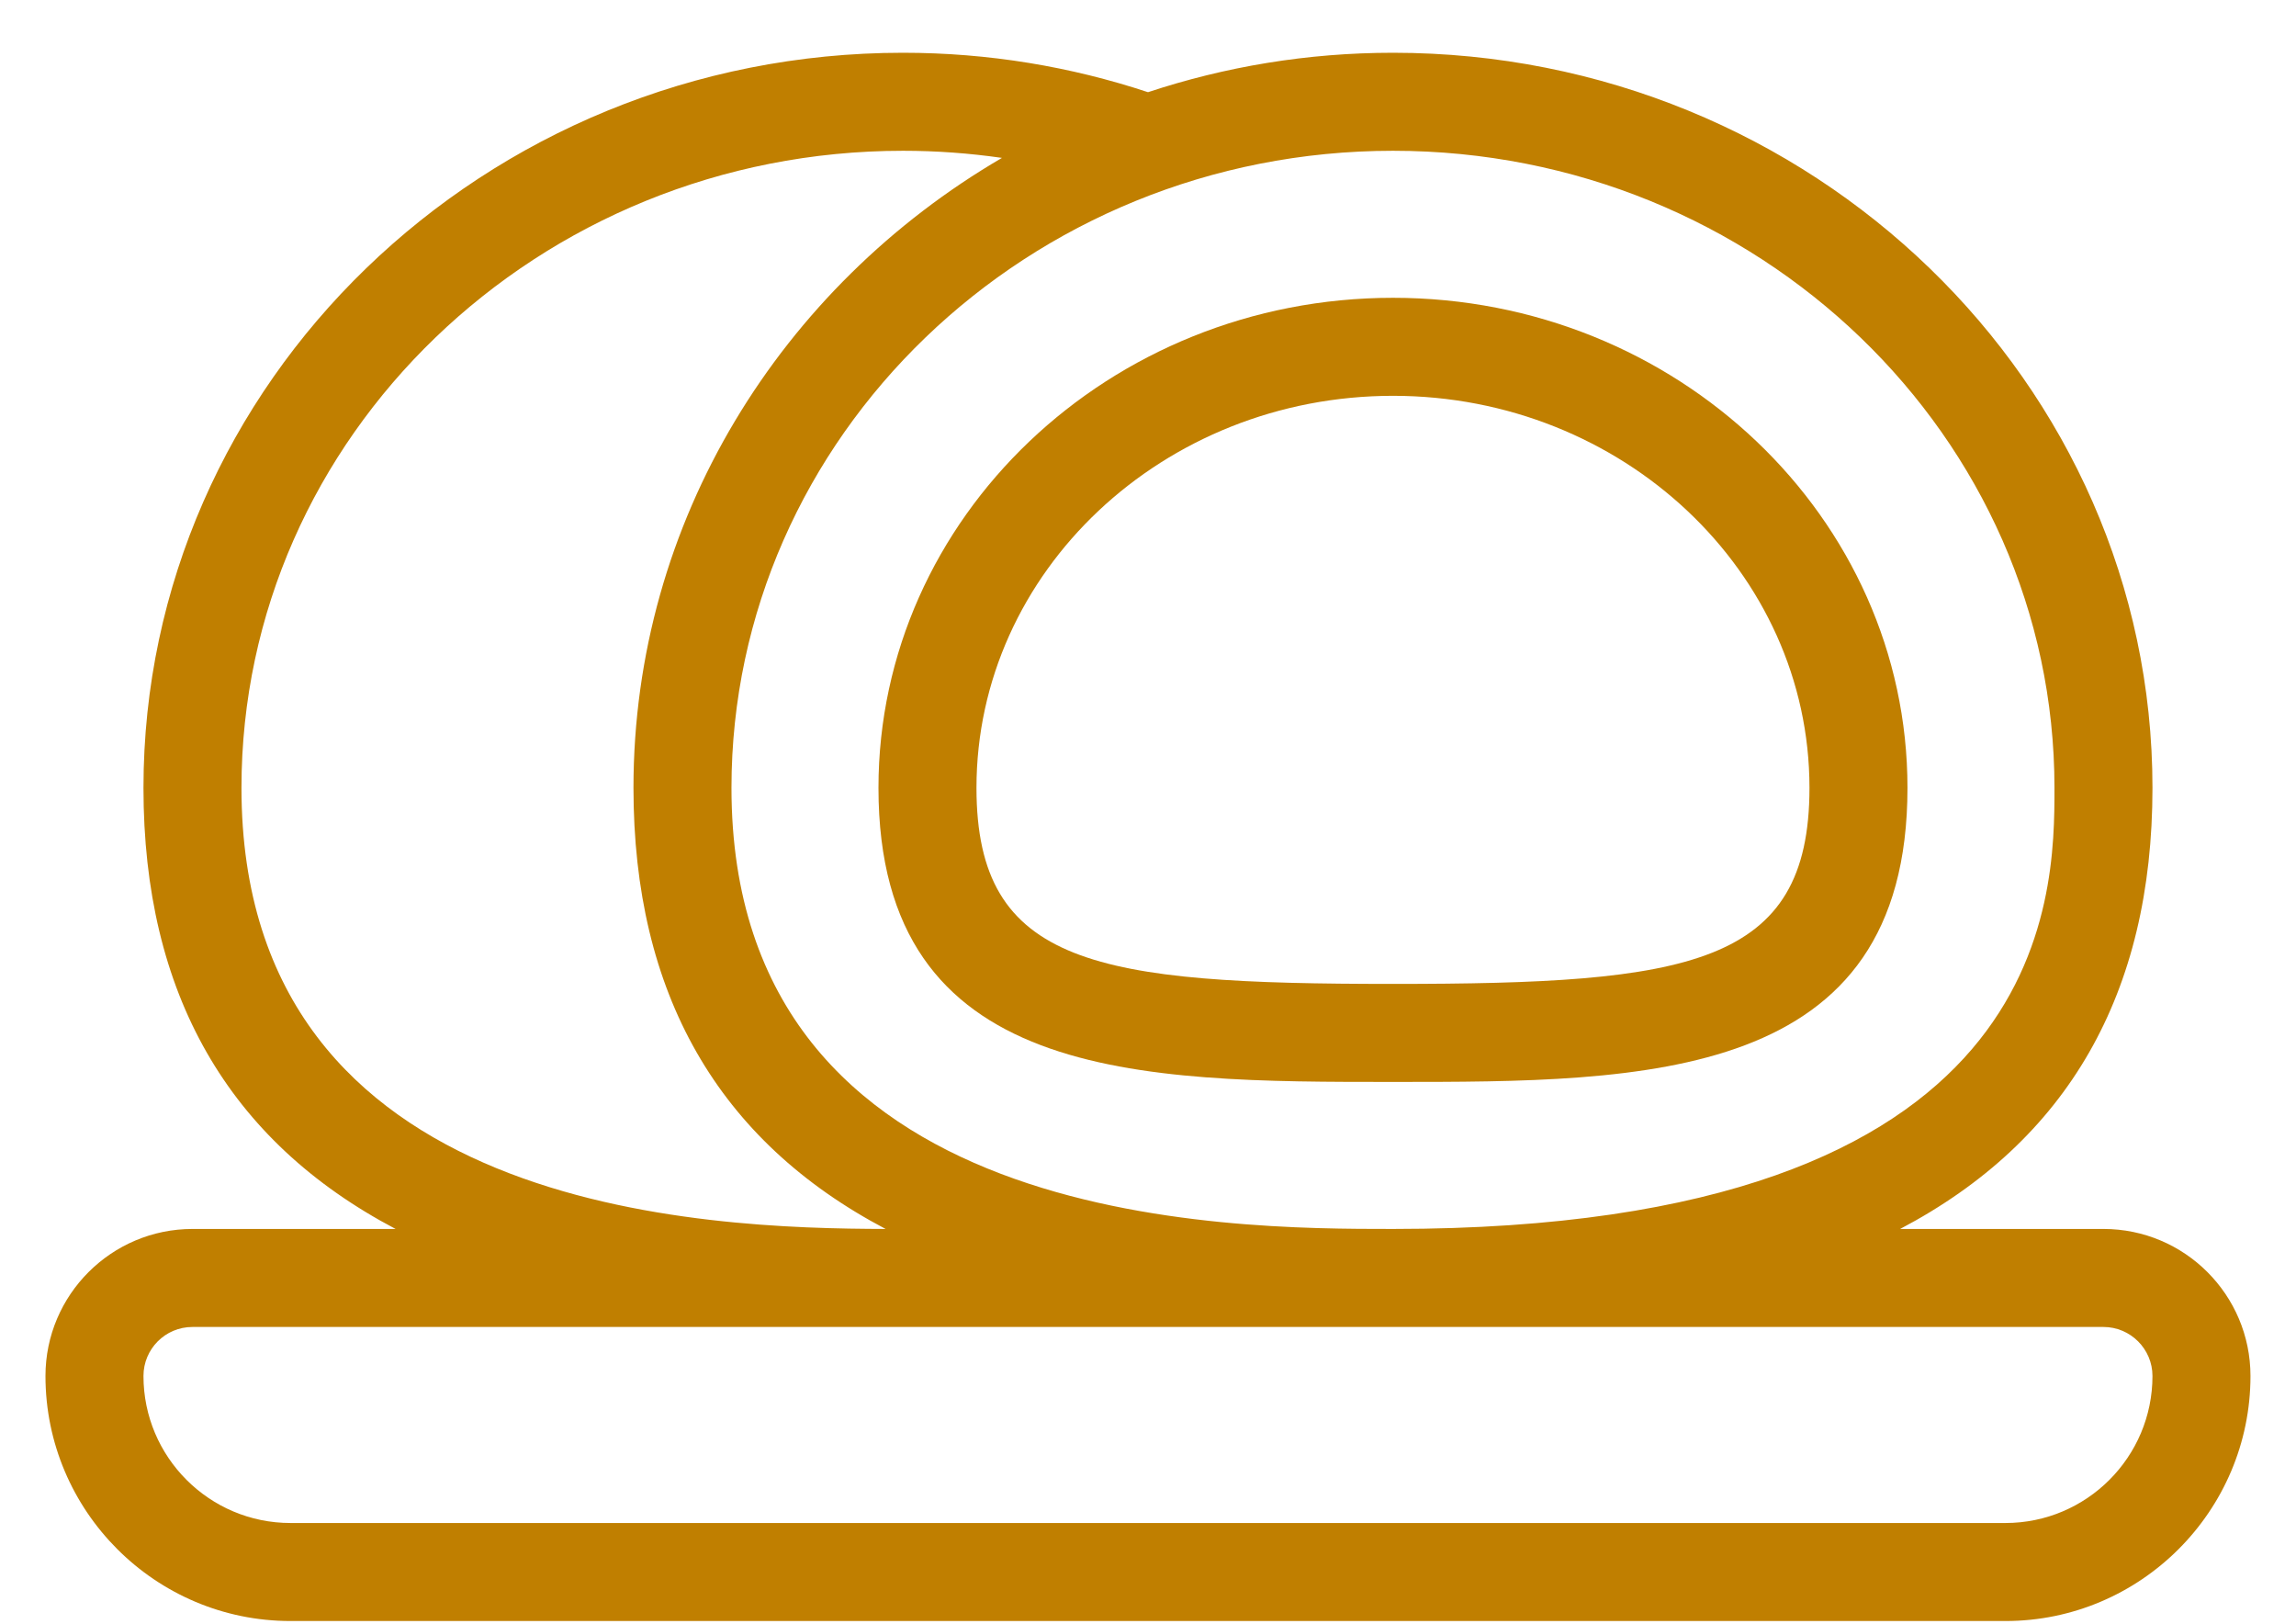
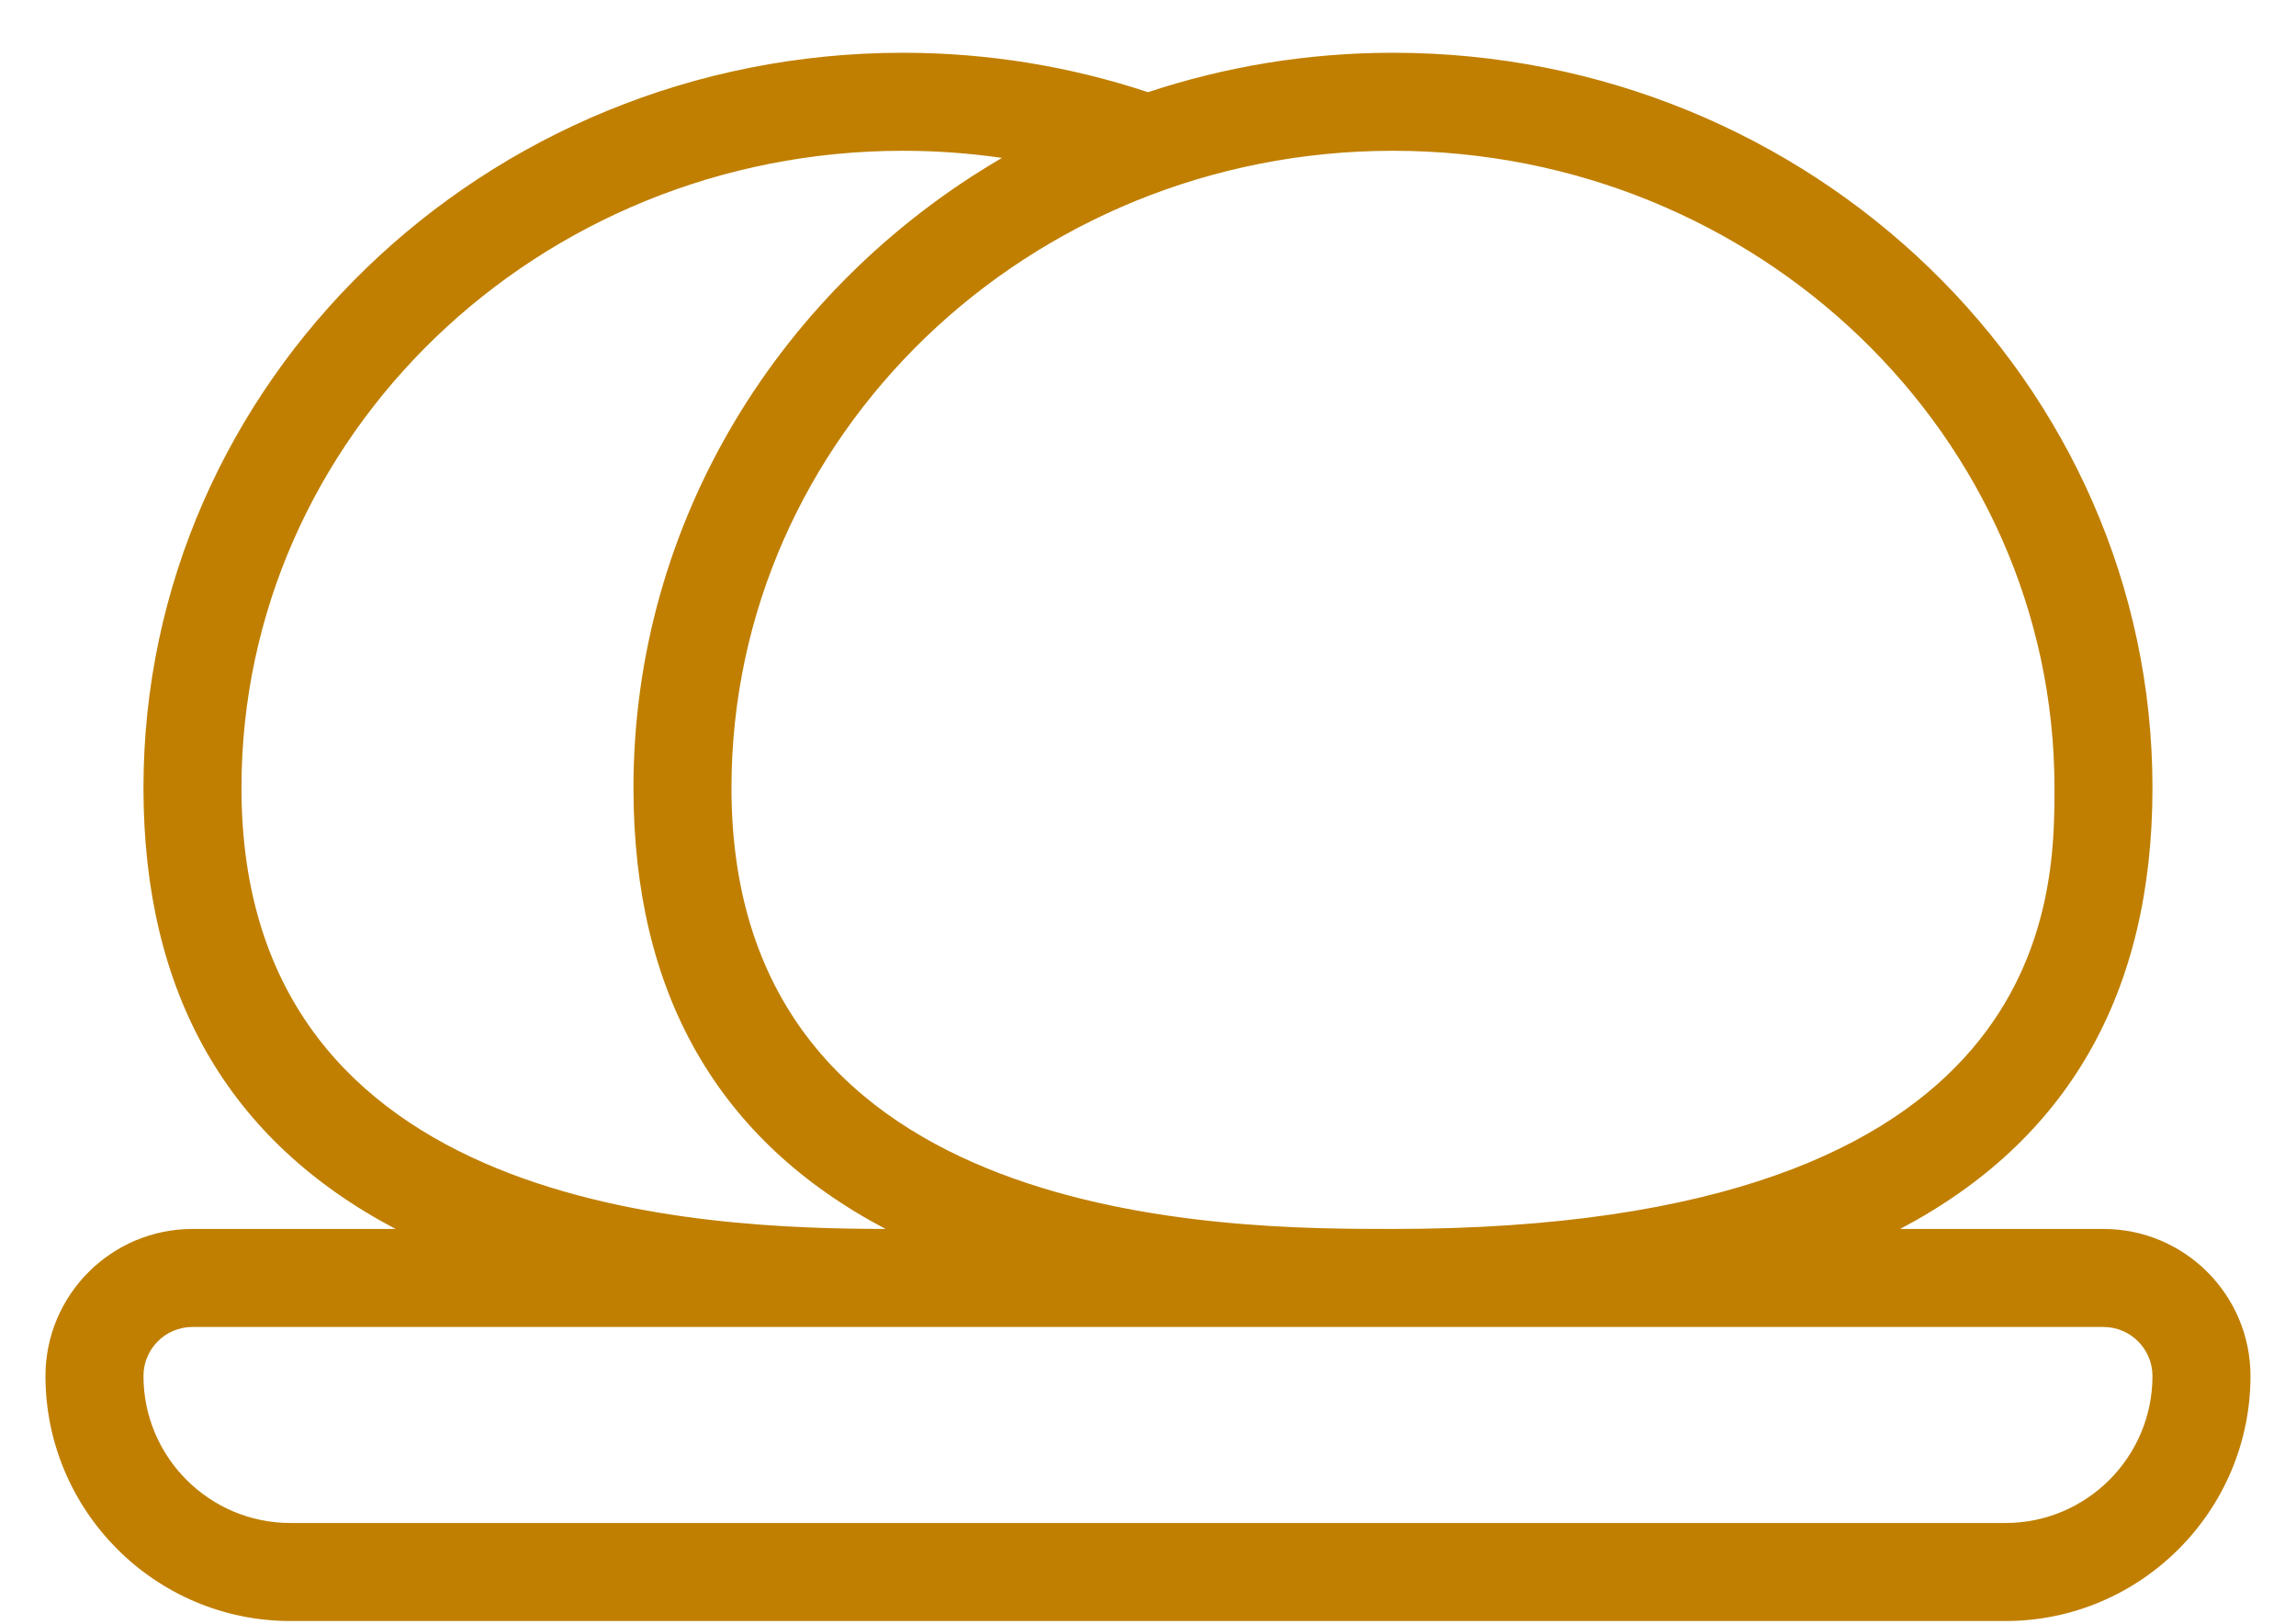
<svg xmlns="http://www.w3.org/2000/svg" width="41" height="29" viewBox="0 0 41 29" fill="none">
  <path d="M37.562 21.942H33.931C36.923 20.367 38.437 17.737 38.437 14.067C38.437 6.831 32.352 0.942 24.875 0.942C23.343 0.942 21.874 1.191 20.5 1.646C19.126 1.191 17.656 0.942 16.125 0.942C8.643 0.942 2.562 6.831 2.562 14.067C2.562 17.737 4.072 20.367 7.064 21.942H3.438C1.99 21.942 0.812 23.119 0.812 24.567C0.812 26.977 2.773 28.942 5.187 28.942H35.812C38.223 28.942 40.187 26.977 40.187 24.567C40.187 23.119 39.011 21.942 37.562 21.942H37.562ZM24.875 2.692C31.389 2.692 36.687 7.793 36.687 14.067C36.687 16.014 36.687 21.942 24.875 21.942C21.952 21.942 13.062 21.942 13.062 14.067C13.062 7.793 18.36 2.692 24.875 2.692ZM4.312 14.067C4.312 7.793 9.61 2.692 16.125 2.692C16.724 2.692 17.314 2.736 17.892 2.819C13.95 5.12 11.312 9.298 11.312 14.067C11.312 17.738 12.821 20.367 15.814 21.942C12.624 21.933 4.312 21.684 4.312 14.067L4.312 14.067ZM35.812 27.192H5.187C3.739 27.192 2.562 26.015 2.562 24.567C2.562 24.085 2.951 23.692 3.437 23.692H37.562C38.043 23.692 38.437 24.085 38.437 24.567C38.437 26.015 37.26 27.192 35.812 27.192H35.812Z" fill="#C07F00" />
-   <path d="M24.875 19.317C29.39 19.317 34.062 19.317 34.062 14.067C34.062 9.241 29.941 5.317 24.875 5.317C19.808 5.317 15.687 9.241 15.687 14.067C15.687 19.317 20.355 19.317 24.875 19.317ZM24.875 7.067C28.974 7.067 32.312 10.208 32.312 14.067C32.312 17.247 30.159 17.567 24.875 17.567C19.59 17.567 17.437 17.247 17.437 14.067C17.437 10.208 20.771 7.067 24.875 7.067Z" fill="#C07F00" />
</svg>